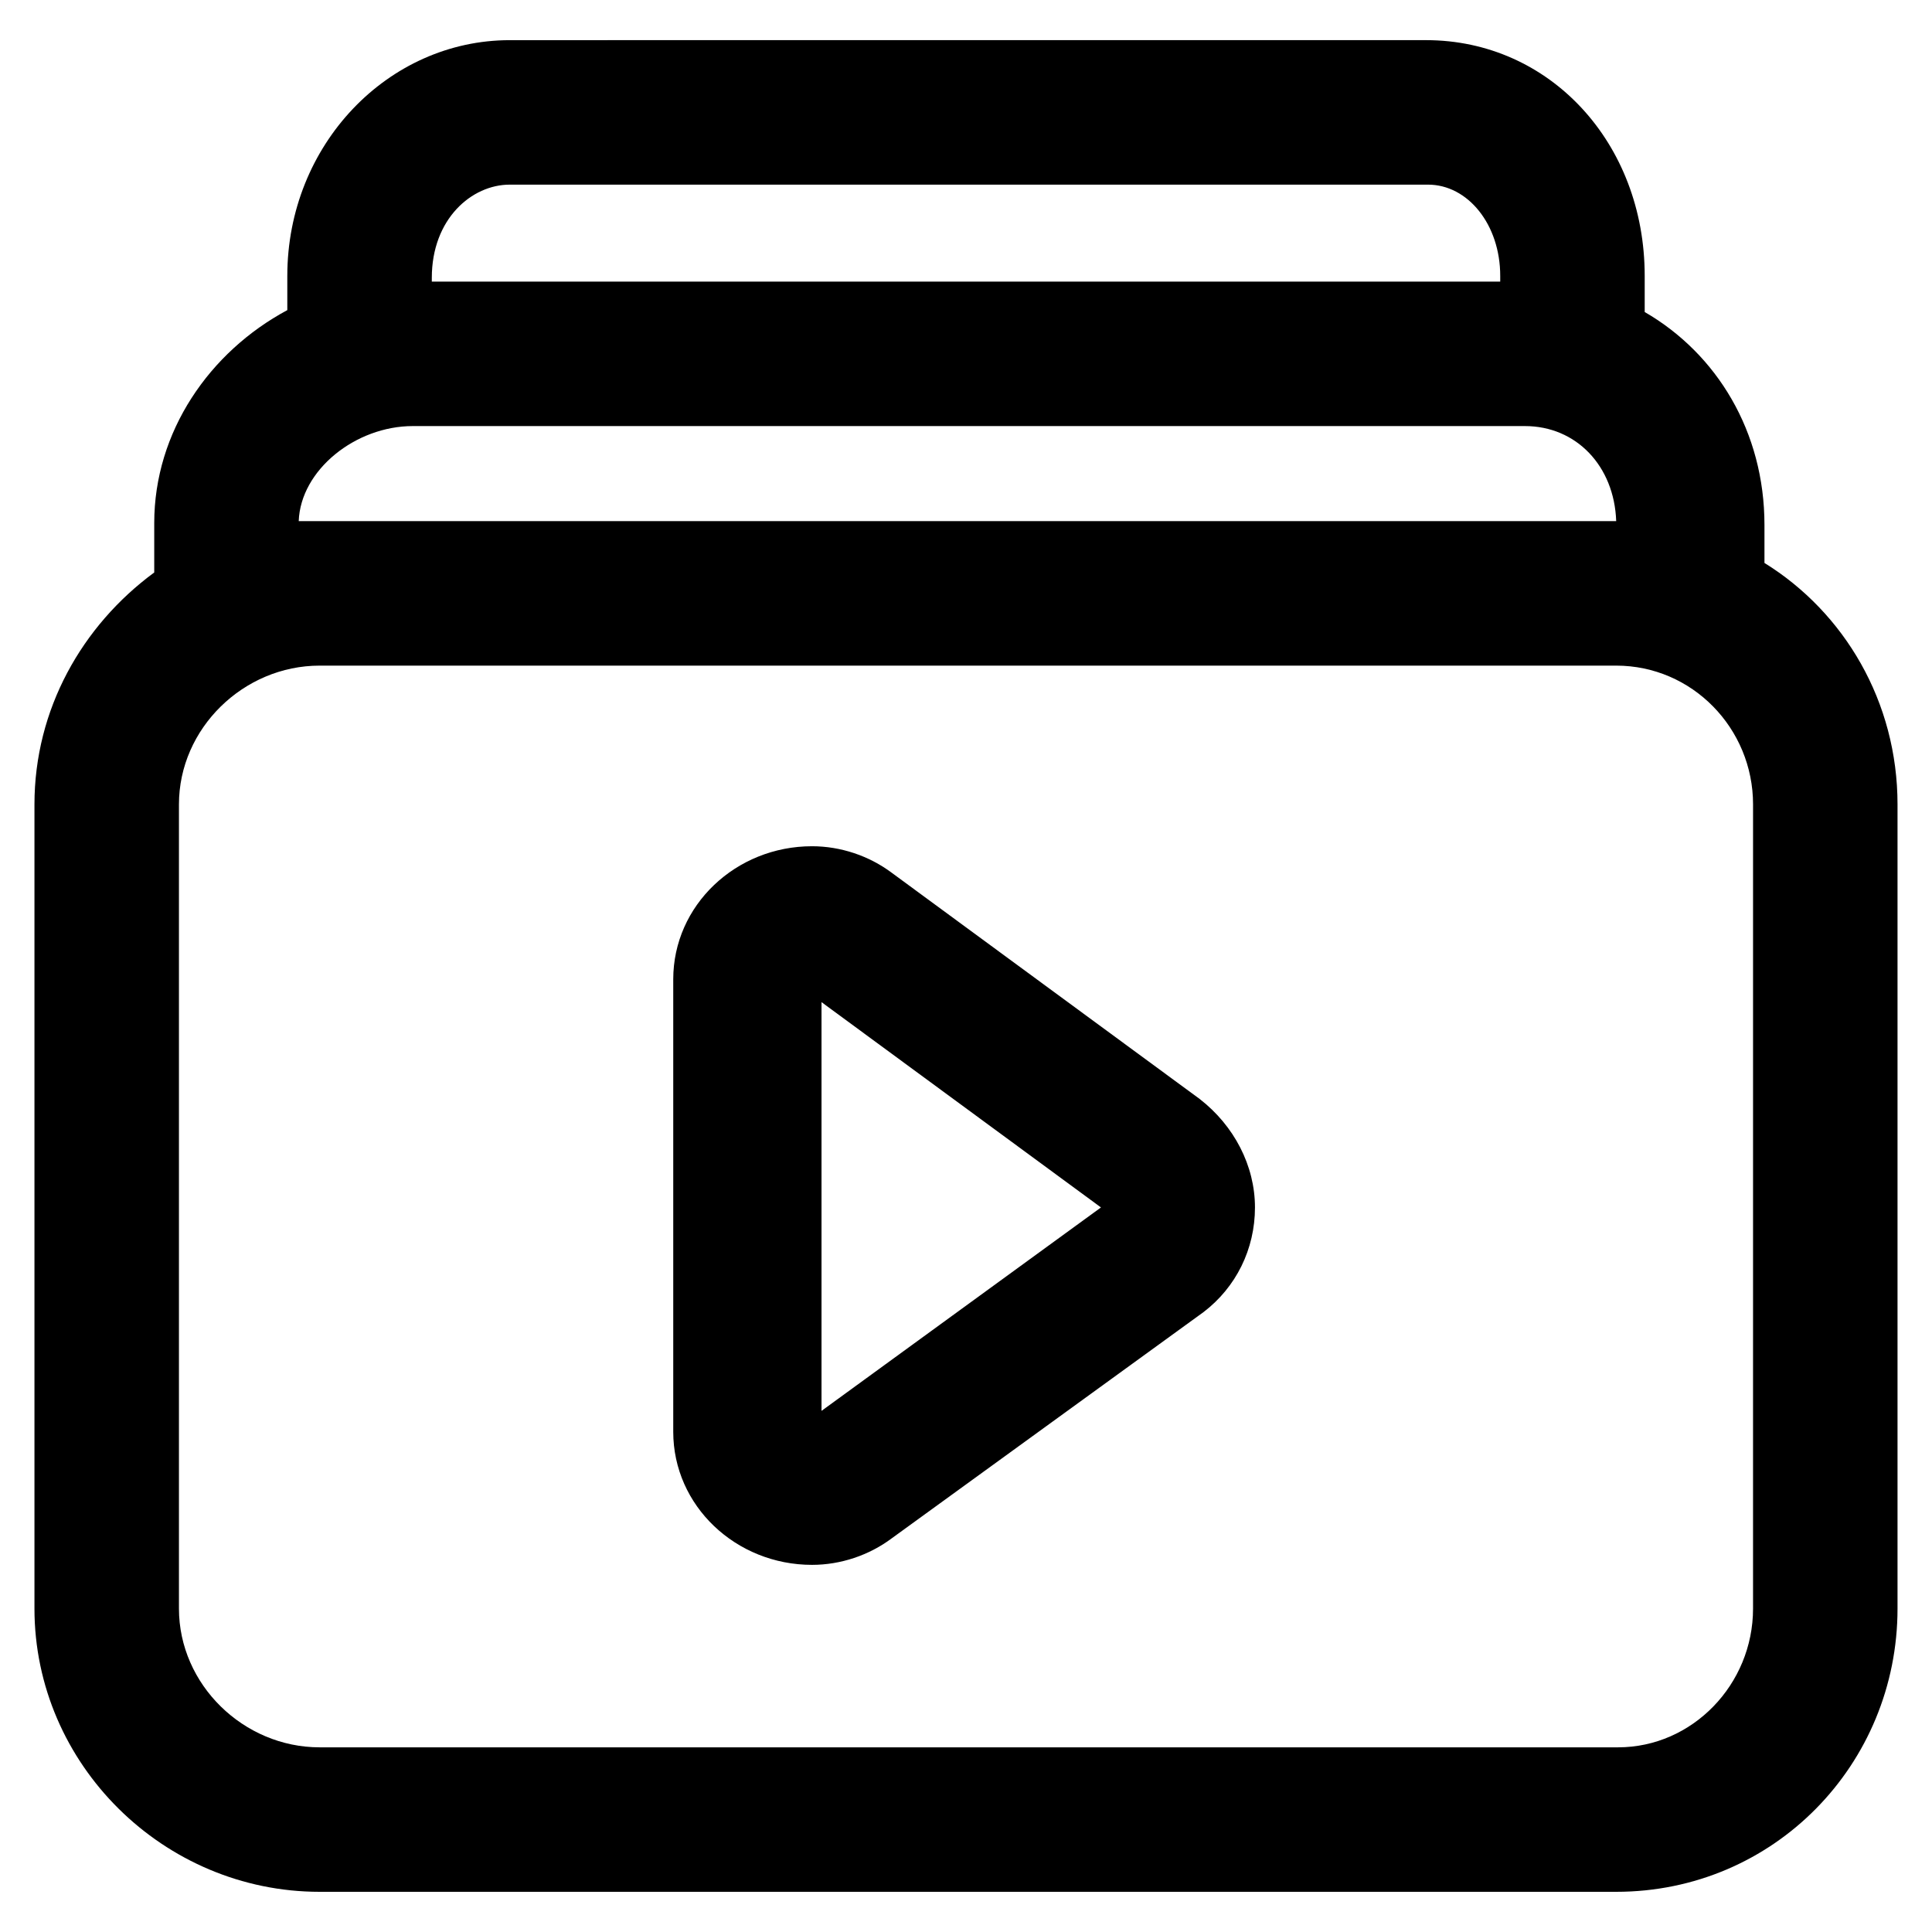
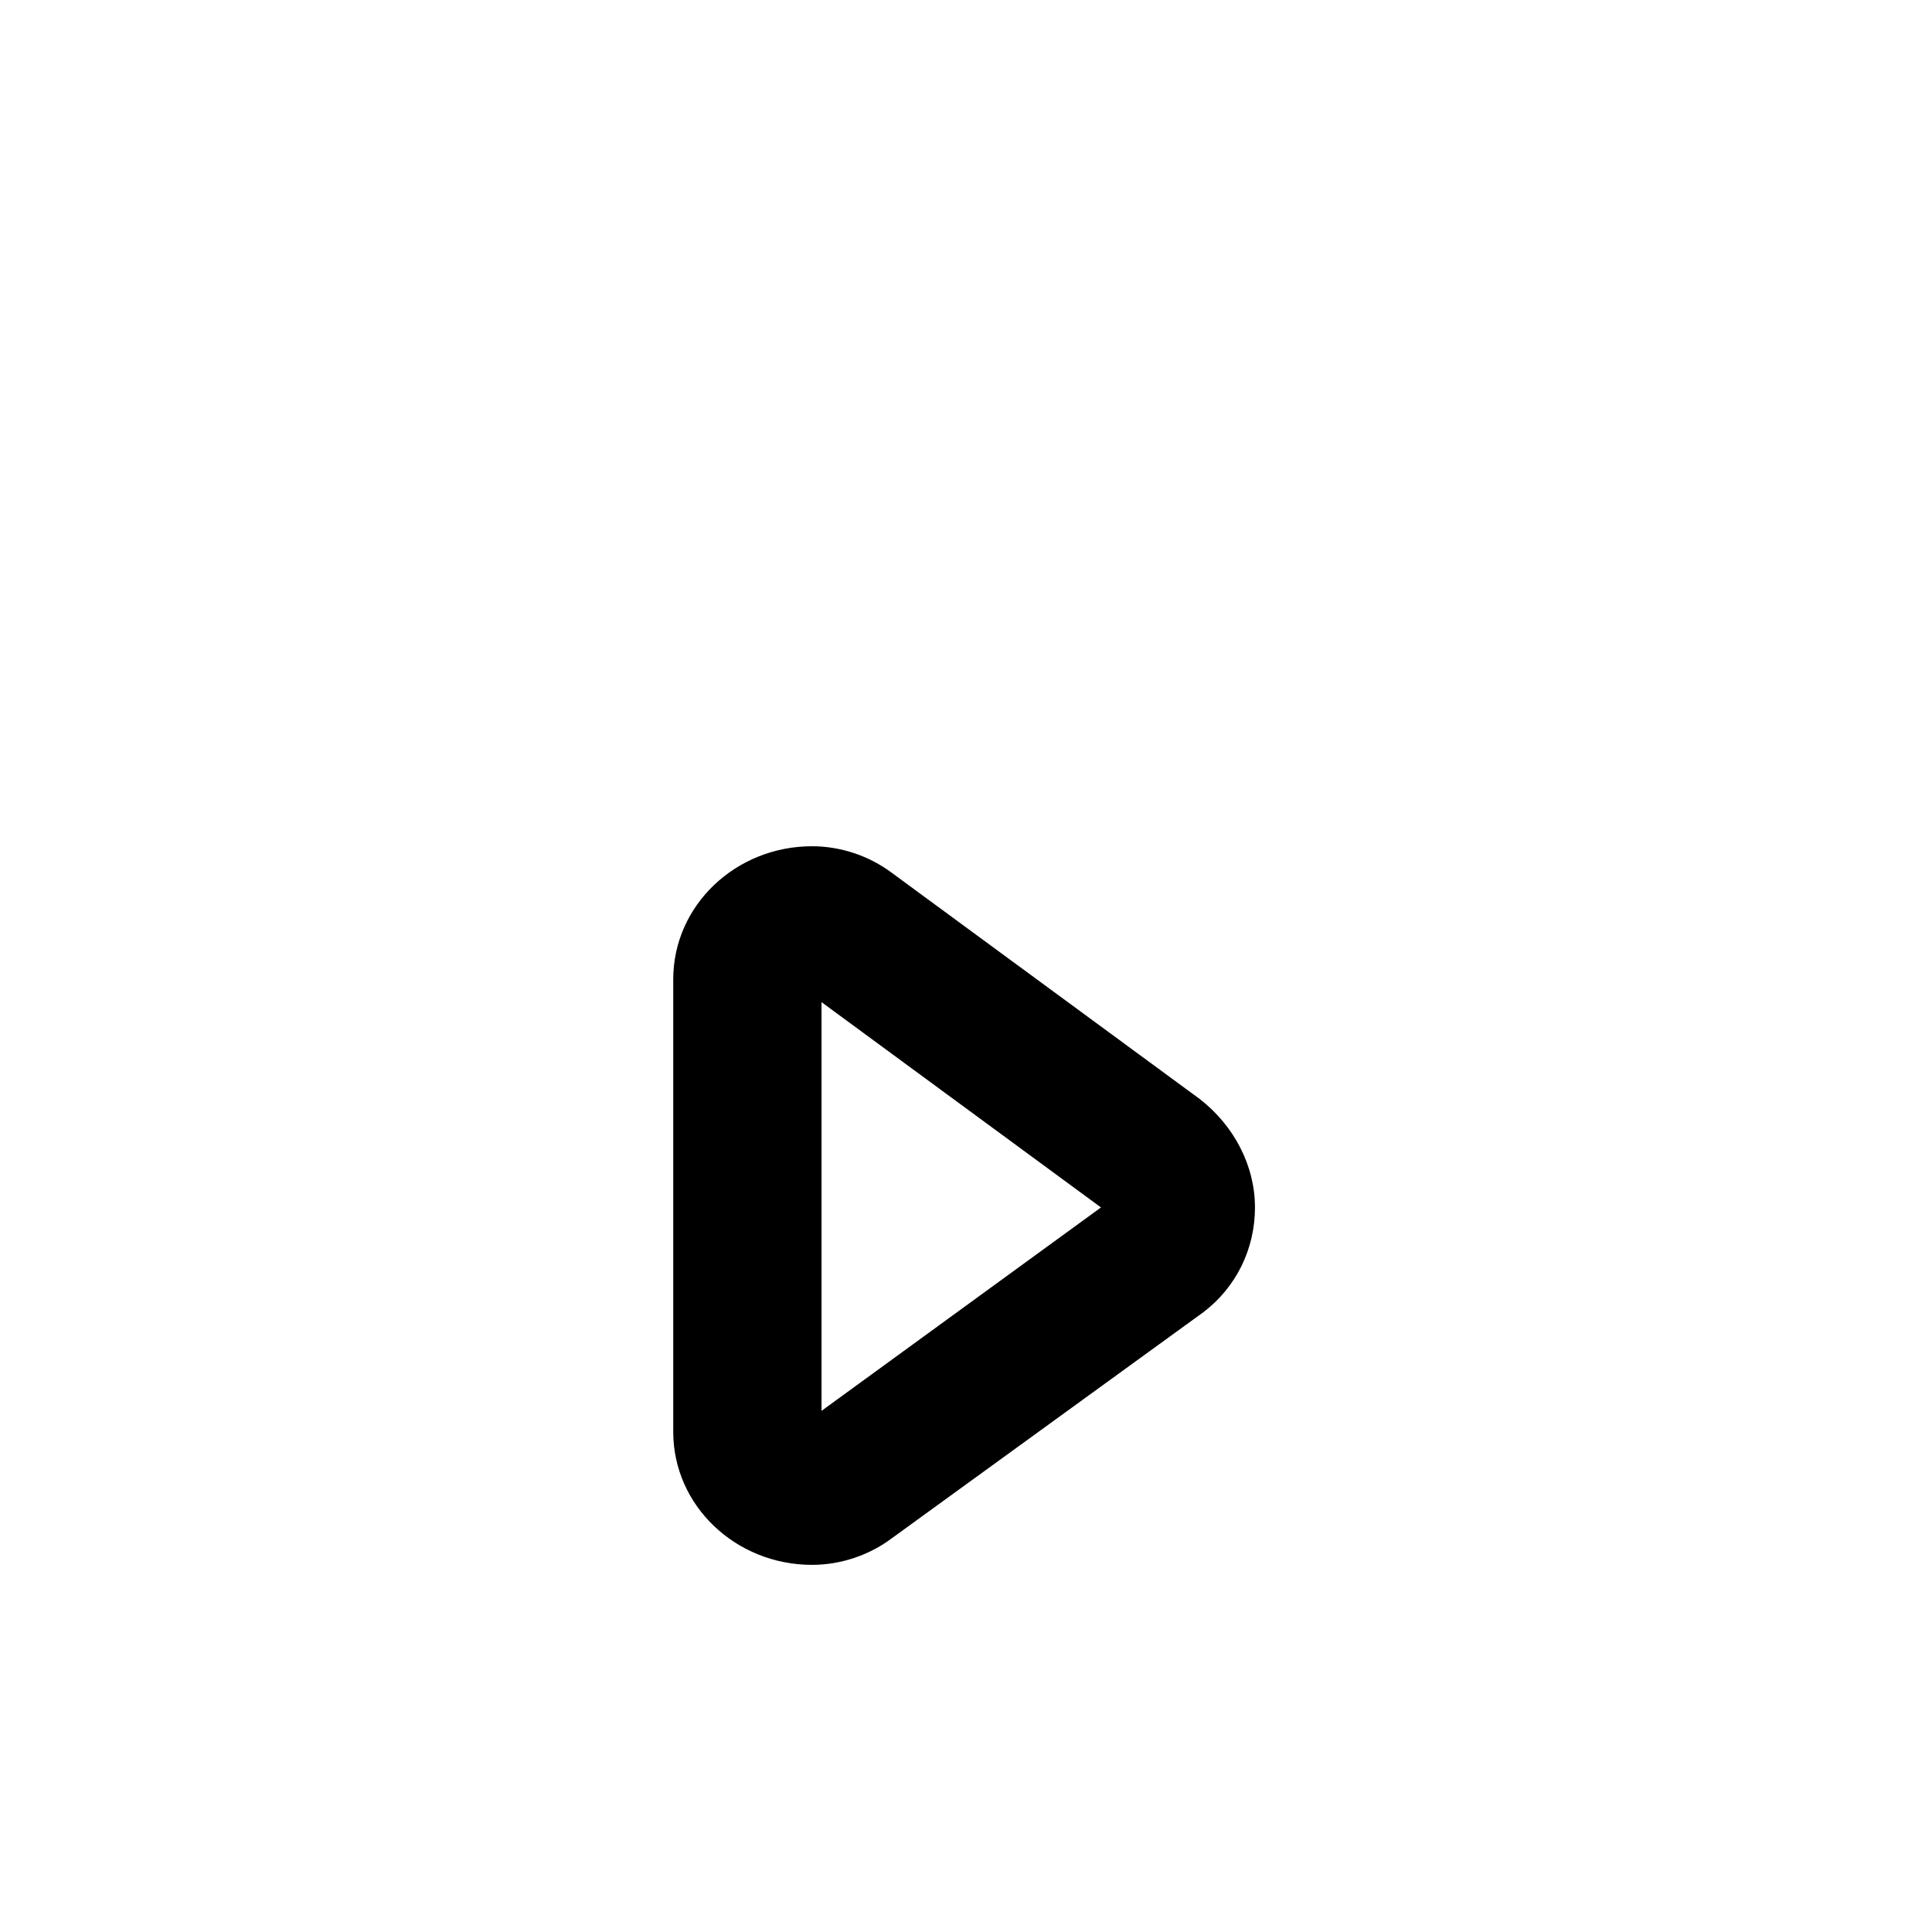
<svg xmlns="http://www.w3.org/2000/svg" fill="#000000" width="800px" height="800px" version="1.1" viewBox="144 144 512 512">
  <g>
-     <path d="m611.6 293.19v-10.078c0-24.688-12.594-45.344-31.738-56.426v-9.574c0-35.266-25.191-62.473-57.938-62.473l-242.84 0.004c-32.242 0-58.945 27.711-58.945 62.473v9.07c-20.656 11.082-35.266 32.242-35.266 56.426v12.594 0.504c-19.148 14.105-31.742 36.273-31.742 61.465v213.11c0 41.309 34.258 75.066 75.57 75.066h343.6c41.816 0 74.562-33.758 74.562-75.07v-213.11c0-27.207-14.105-50.887-35.266-63.984zm-332.51-100.26h243.34c10.578 0 19.145 10.578 19.145 24.184v1.512h-283.14v-1.008c0-15.621 10.578-24.688 20.656-24.688zm-25.695 63.984h294.73c13.602 0 23.68 10.578 24.184 25.191l-343.6-0.004h-5.543c0.504-13.602 15.117-25.188 30.23-25.188zm355.18 313.37c0 20.152-16.121 36.777-35.77 36.777h-344.1c-20.152 0-37.281-16.625-37.281-36.777v-213.11c0-20.152 17.129-36.777 37.281-36.777h343.6c20.152 0 36.273 16.625 36.273 36.777z" />
    <path d="m461.97 435.27-81.617-59.953c-6.047-4.535-13.602-7.055-21.16-7.055-20.152 0-36.777 15.617-36.777 35.266v119.91c0 19.648 16.625 35.266 36.777 35.266 7.559 0 15.113-2.519 21.16-7.055l82.625-59.953c8.566-6.551 13.602-16.625 13.602-27.711 0-11.078-5.543-21.656-14.609-28.711zm-100.26 82.625v-108.32l74.059 54.41z" />
  </g>
</svg>